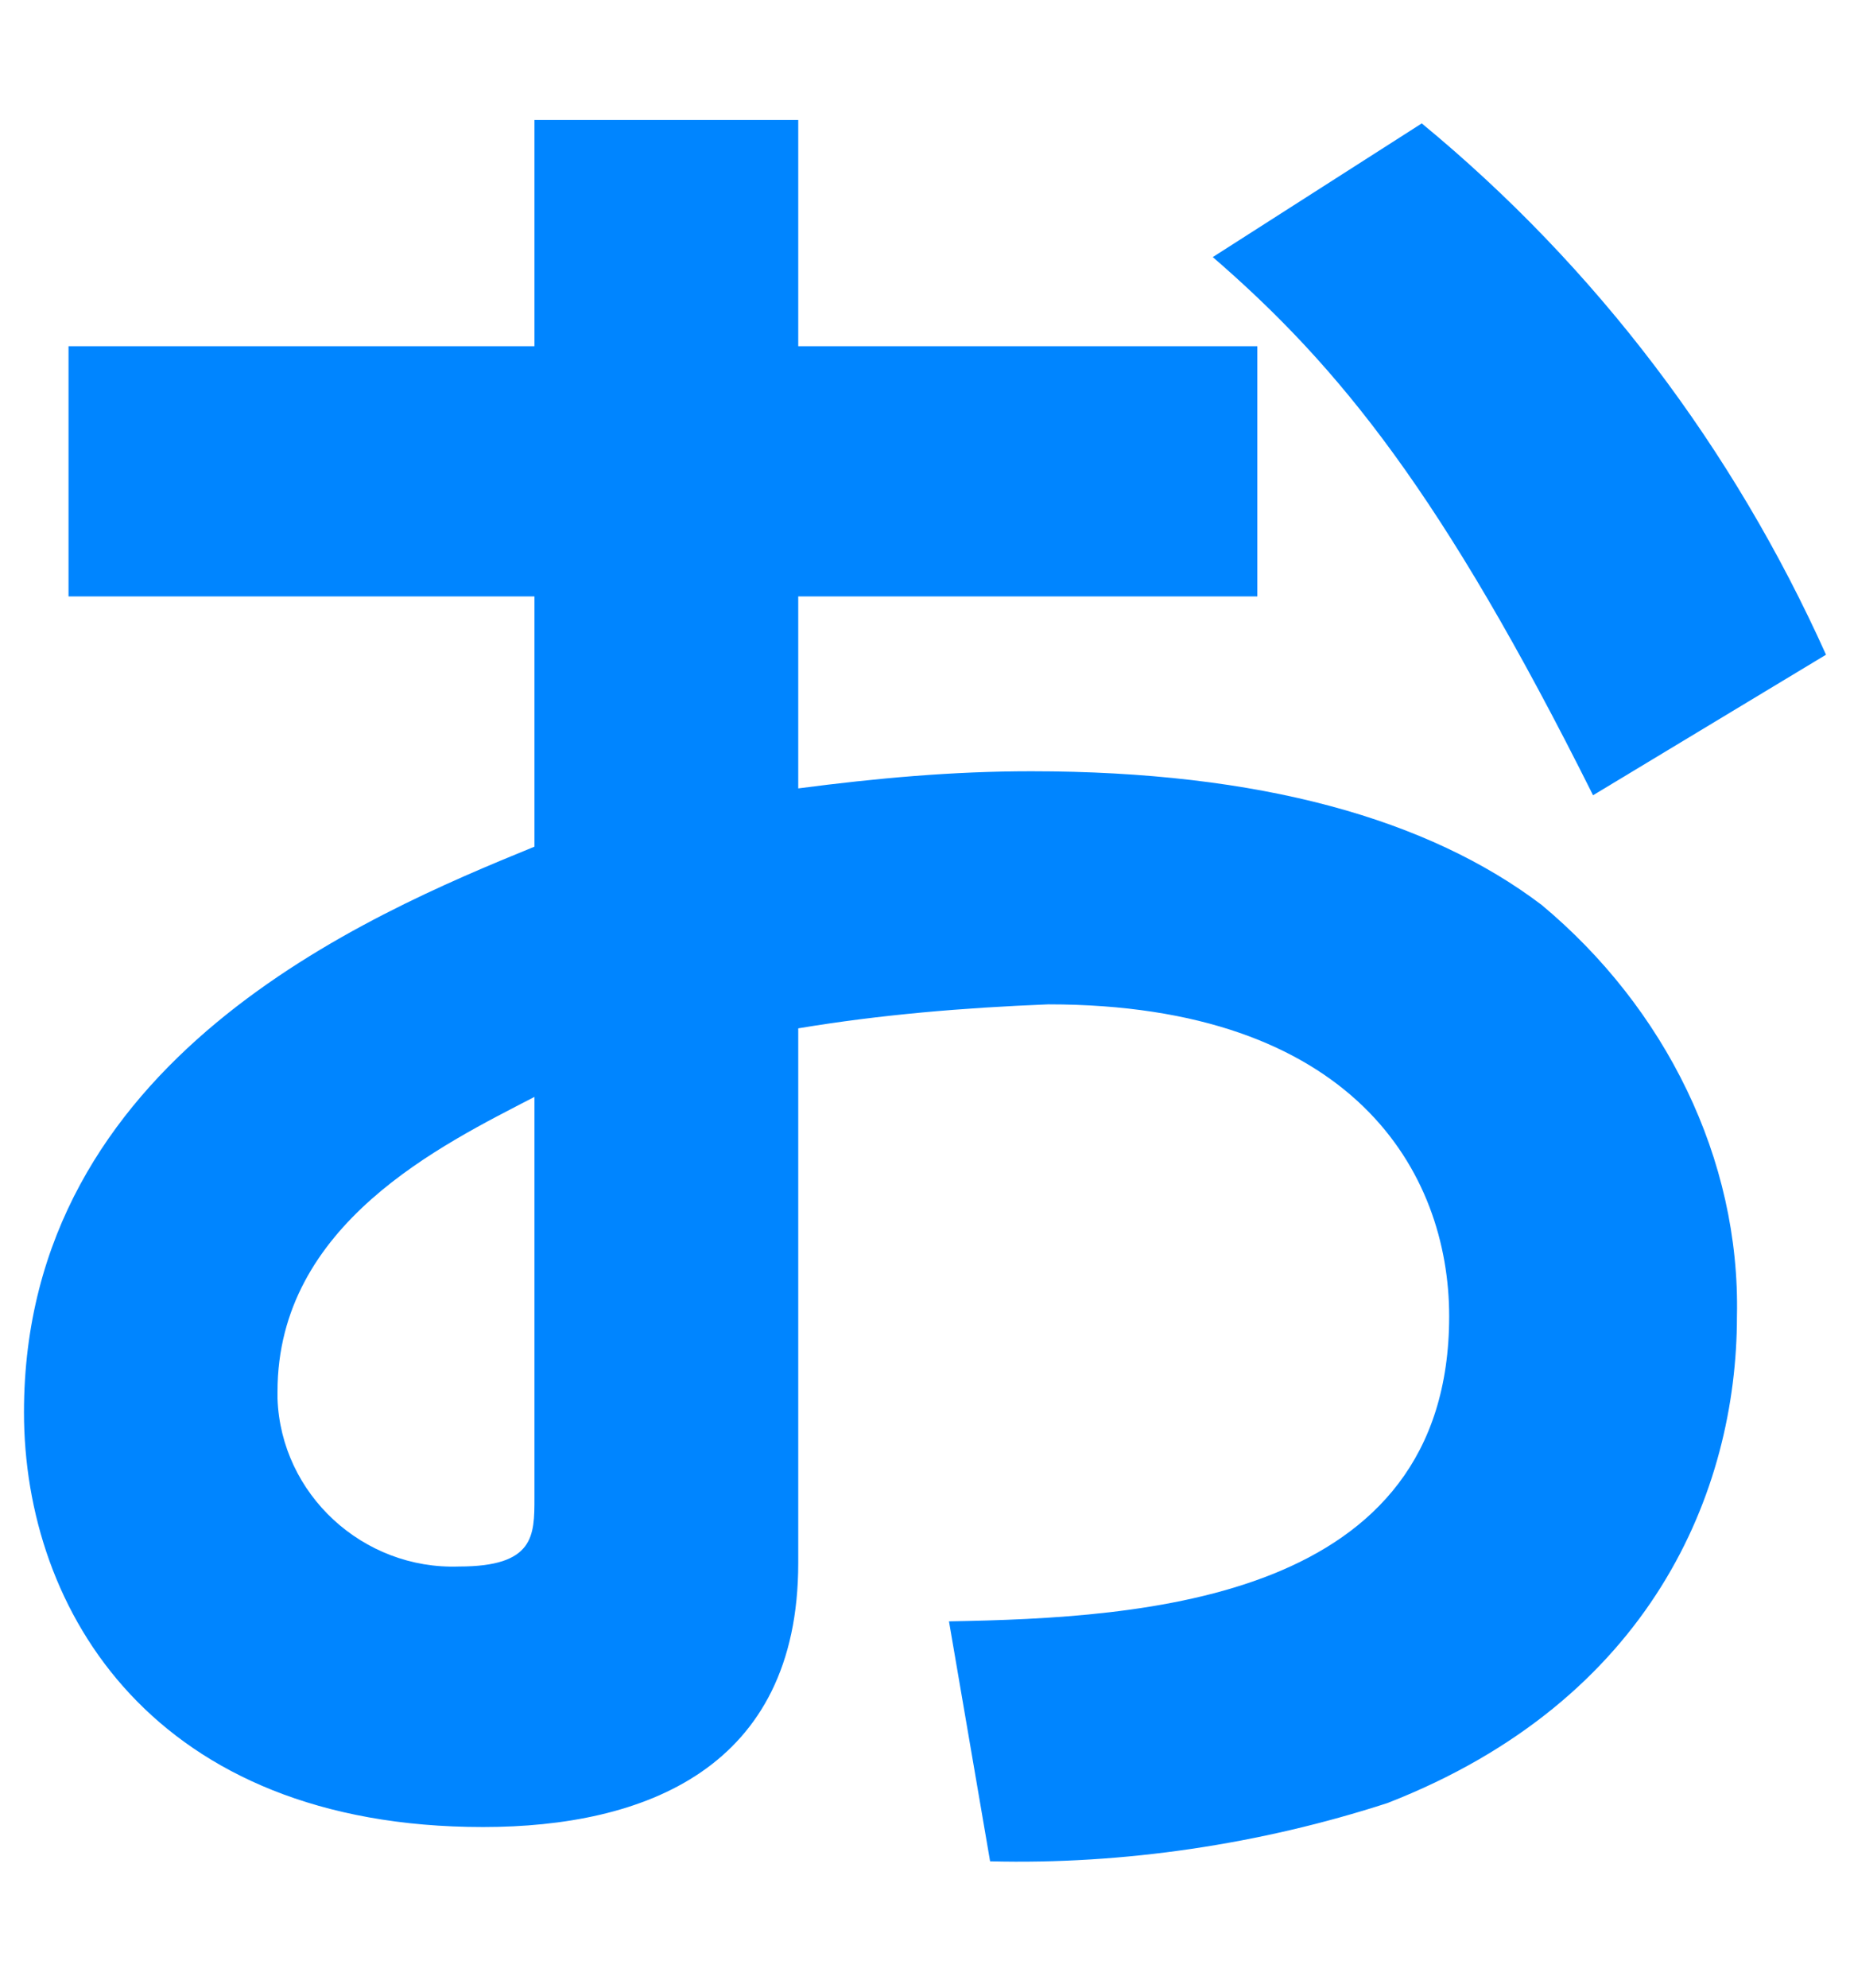
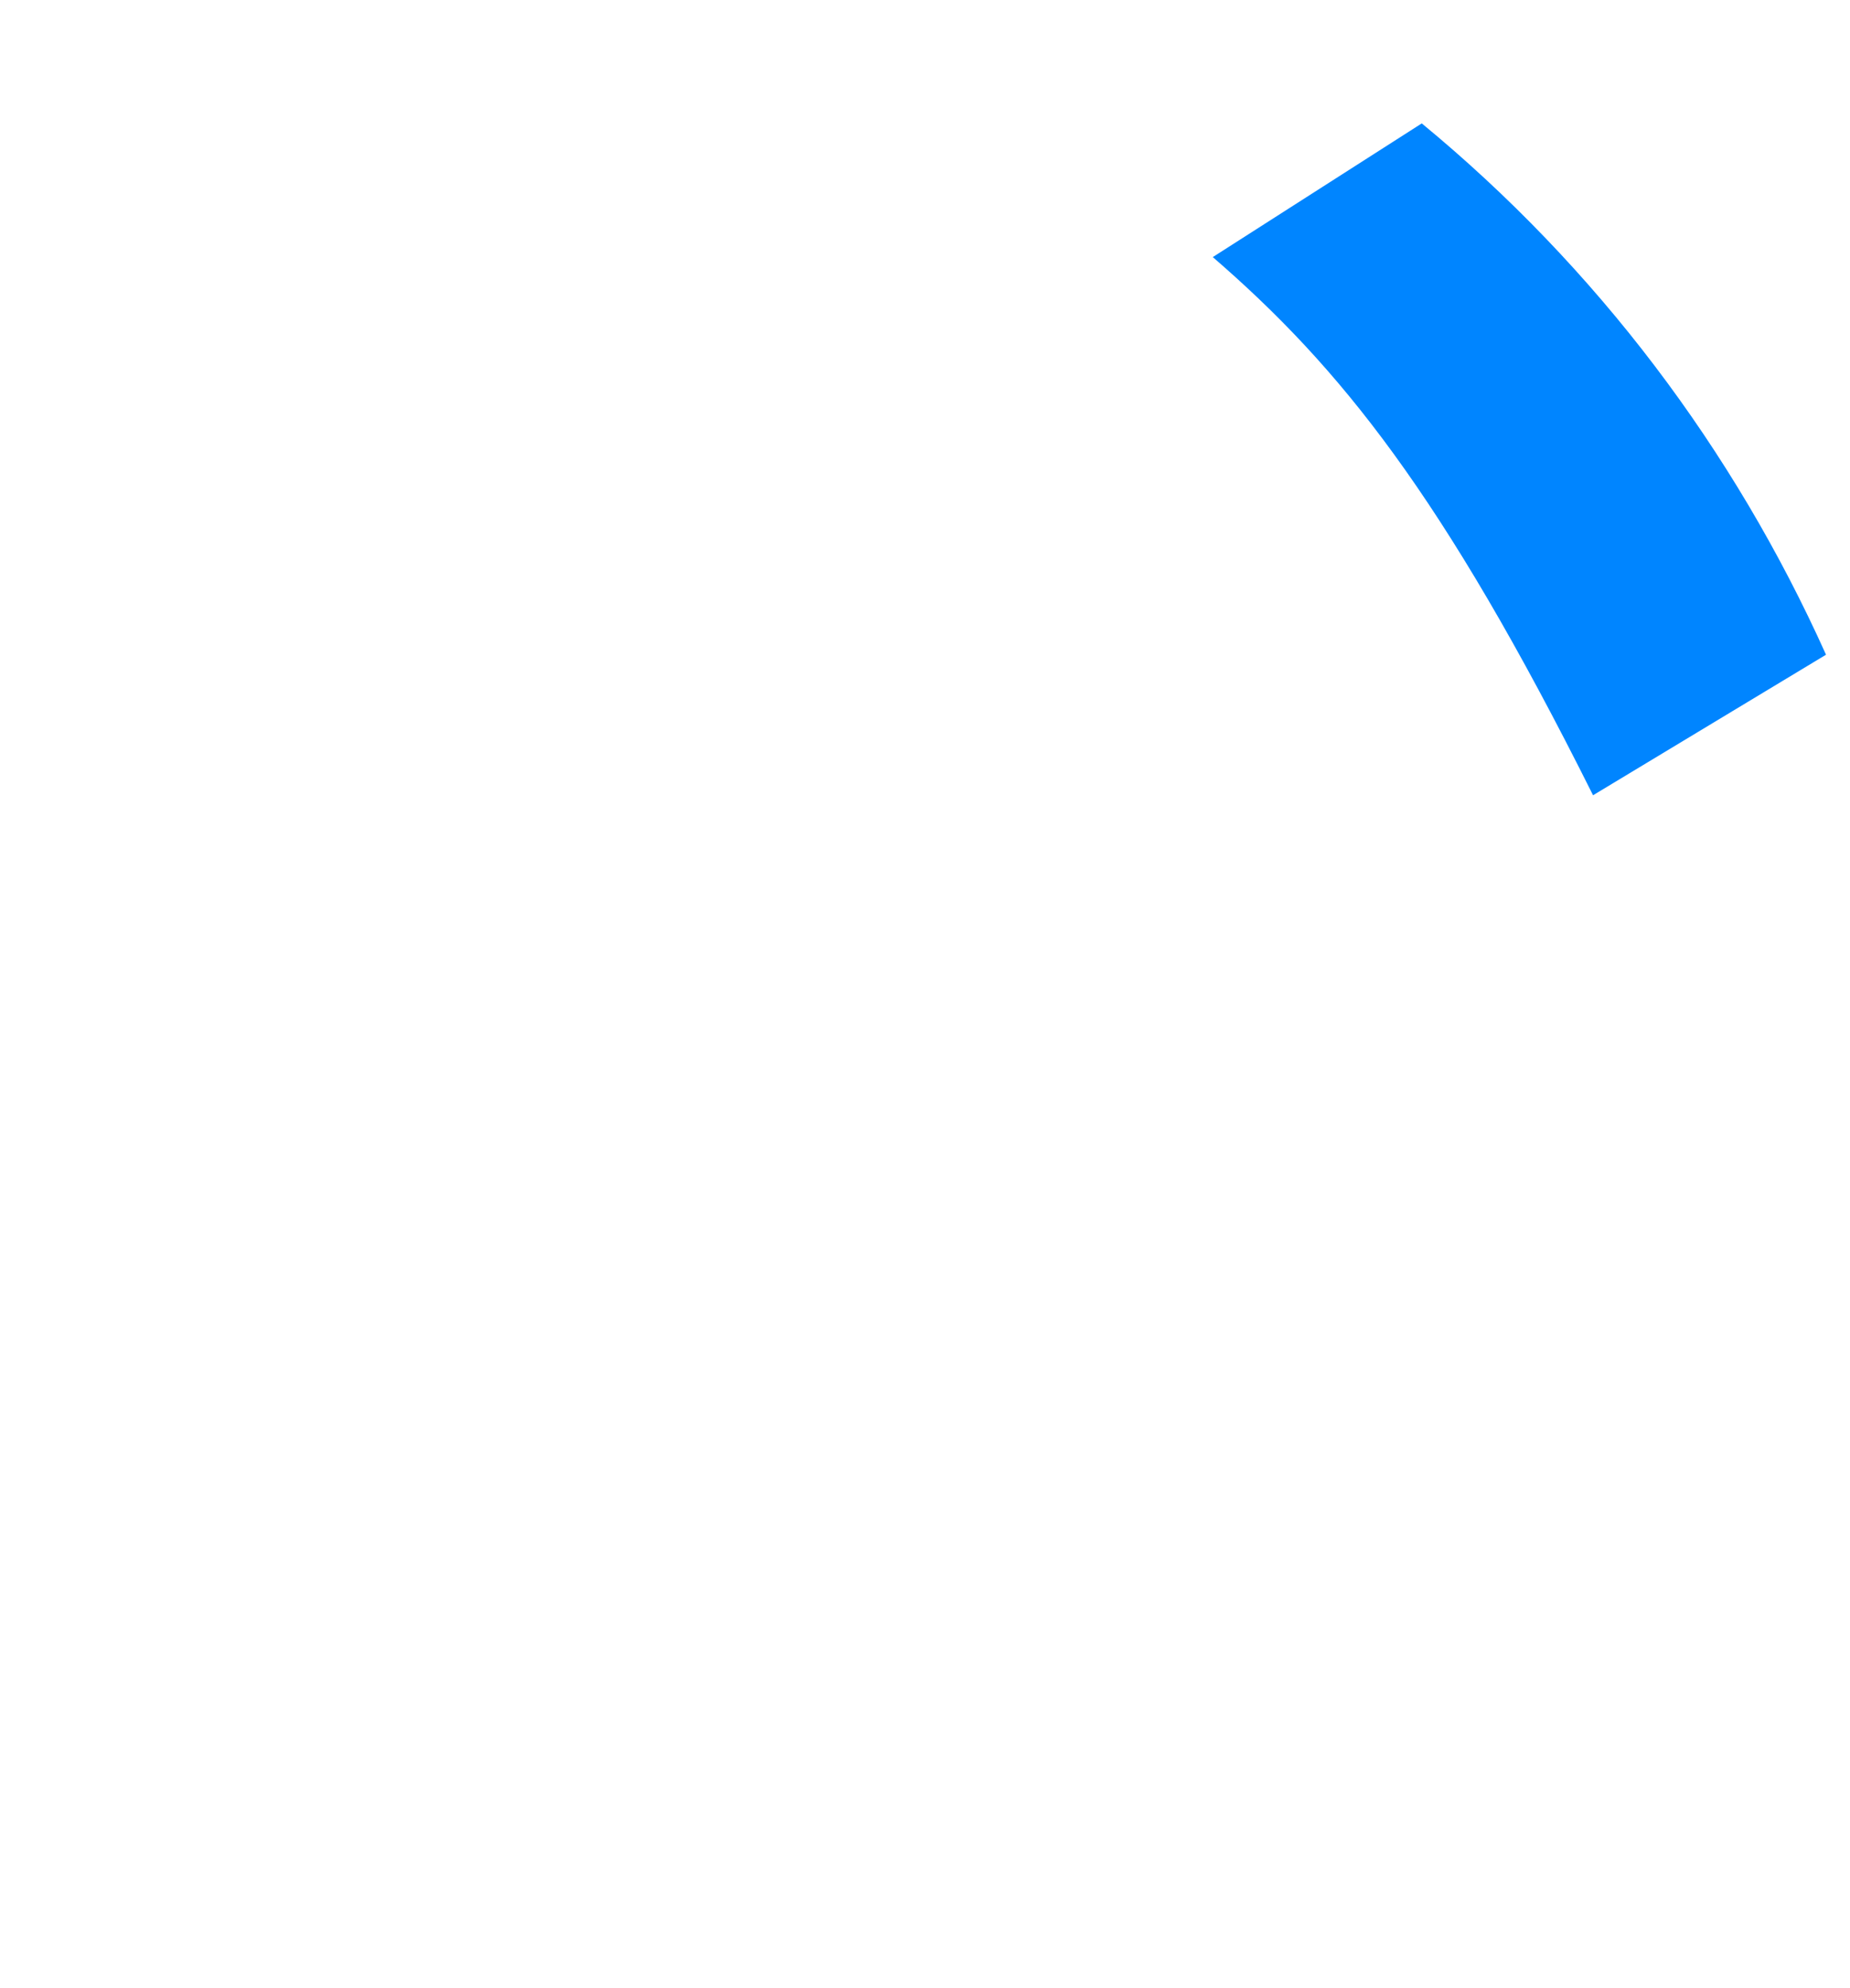
<svg xmlns="http://www.w3.org/2000/svg" version="1.1" id="レイヤー_1" x="0px" y="0px" viewBox="0 0 54 58" style="enable-background:new 0 0 54 58;" xml:space="preserve">
  <style type="text/css">
	.st0{fill-rule:evenodd;clip-rule:evenodd;fill:#0085FF;}
</style>
  <g id="レイヤー_2_1_">
    <g id="レイヤー_1-2">
-       <path class="st0" d="M45,26.4c-3.3-2.5-8.2-3.9-14.9-3.9c-2.3,0-4.5,0.2-6.8,0.5v-5.6h13.4v-7.3H23.3V3.5h-7.7v6.6H2v7.3h13.6v7.3    c-4.9,2-14.9,6.2-14.9,16.5c0,5.8,3.8,12.1,13.4,12.1c4.7,0,9.2-1.7,9.2-7.7V30c2.4-0.4,4.8-0.6,7.3-0.7c8.9,0,11.7,4.9,11.7,9.1    c0,8.3-8.9,8.8-14.6,8.9l1.2,7c3.9,0.1,7.9-0.5,11.6-1.7c7.7-3,10.2-9.1,10.2-14.2C50.8,33.8,48.6,29.4,45,26.4z M15.6,43.7    c0,1.1,0,2-2.2,2c-2.8,0.1-5.2-2.1-5.3-4.9v-0.2c0-4.9,4.8-7.2,7.5-8.6L15.6,43.7z" />
      <path class="st0" d="M46.5,23.2l6.8-4.1c-2.7-6-6.7-11.3-11.8-15.5l-6.1,3.9C39.1,10.7,42.1,14.4,46.5,23.2z" />
    </g>
  </g>
</svg>